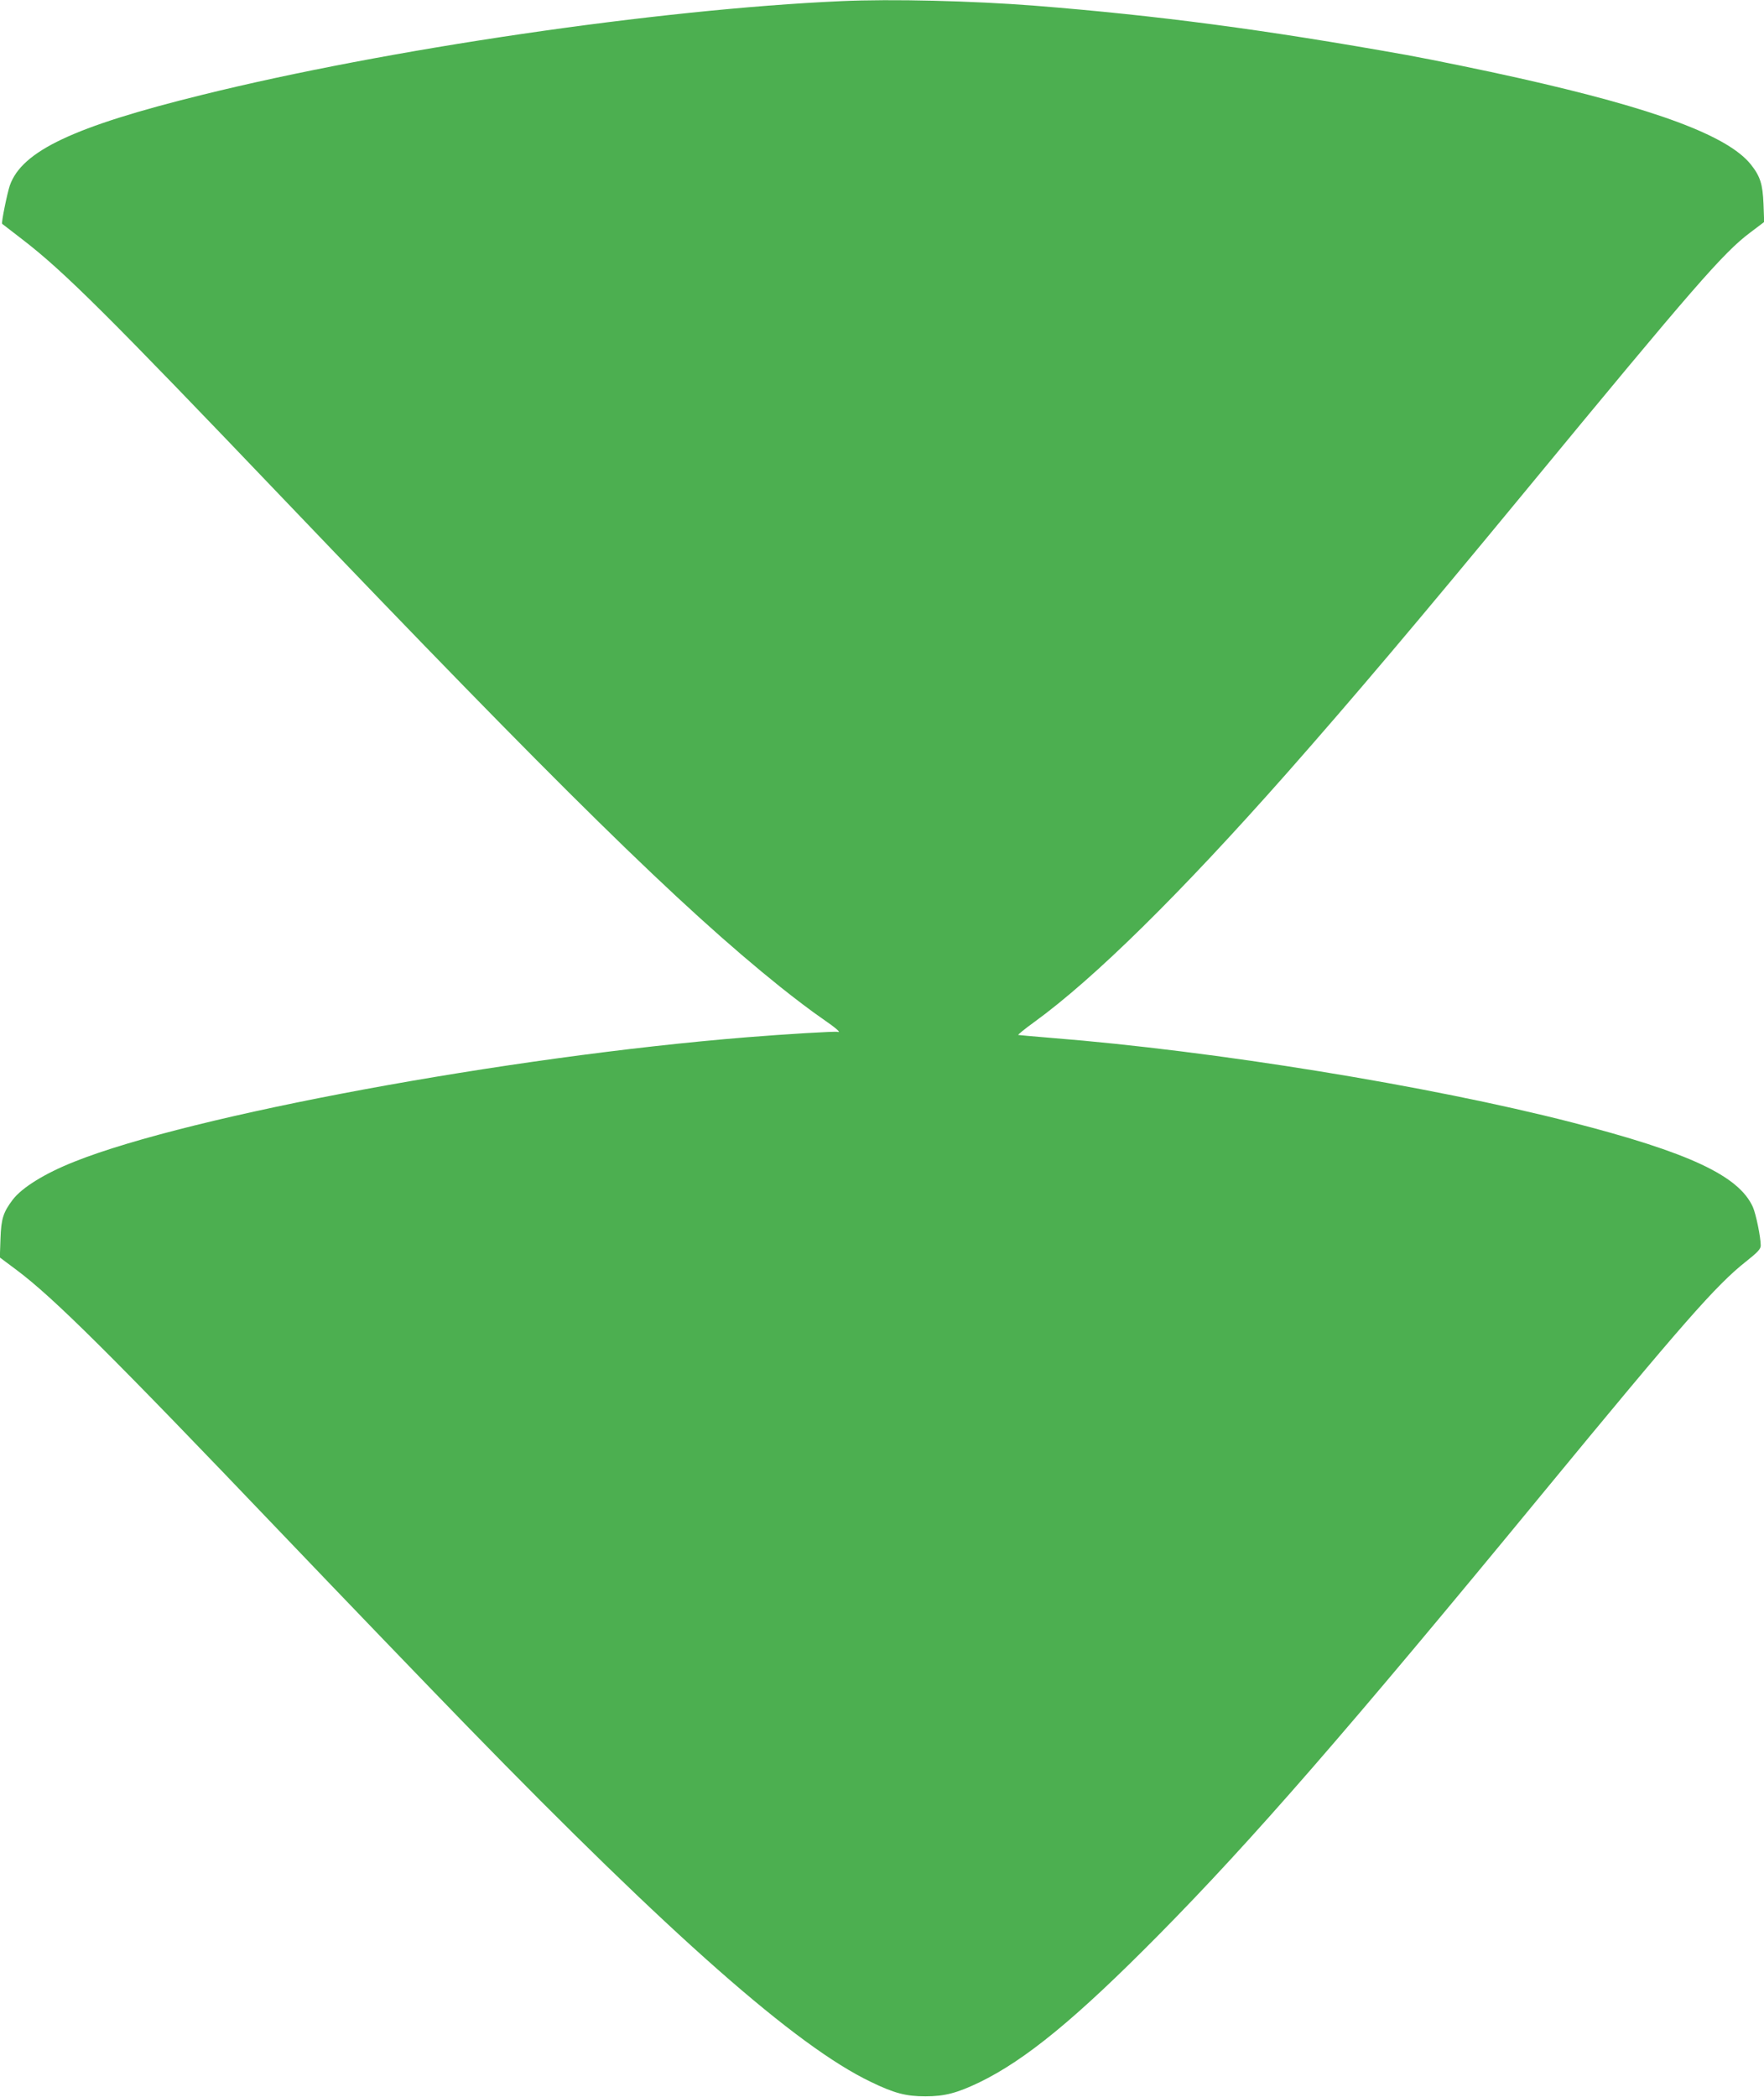
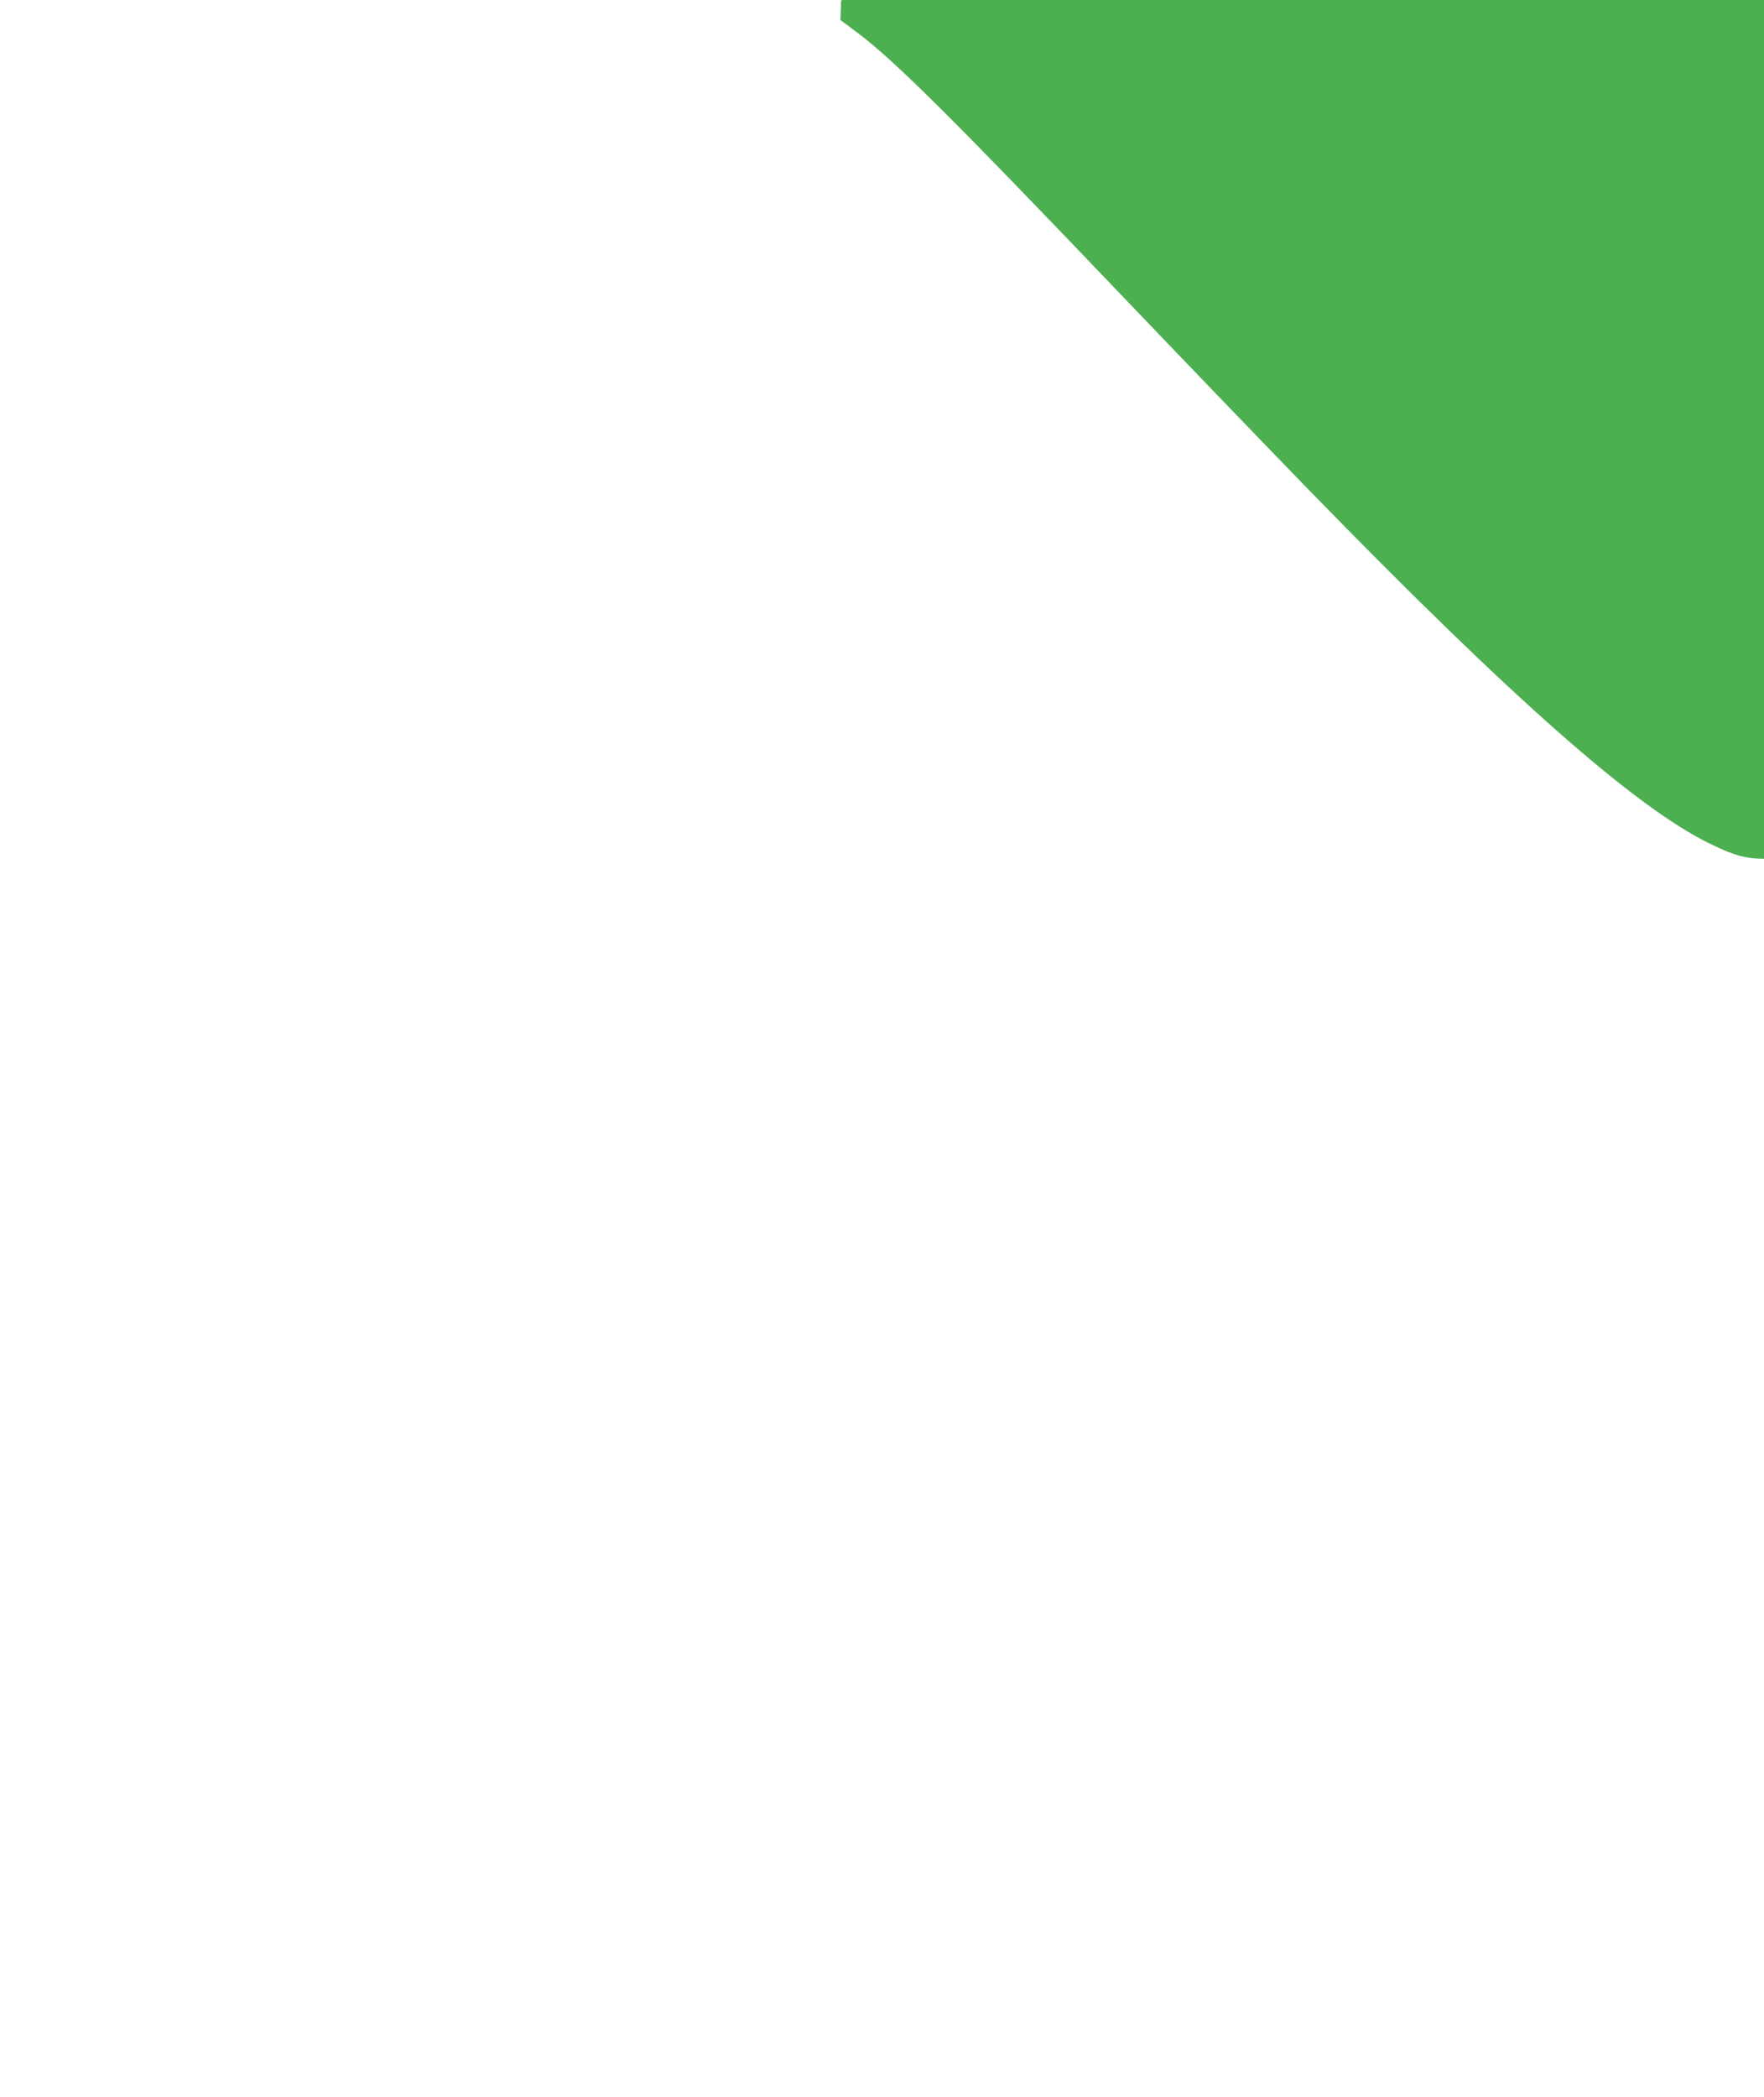
<svg xmlns="http://www.w3.org/2000/svg" version="1.0" width="1077pt" height="1280pt" viewBox="0 0 1077 1280" preserveAspectRatio="xMidYMid meet">
  <g transform="translate(0,1280) scale(0.1,-0.1)" fill="#4caf50" stroke="none">
-     <path d="M5135 12793 c-1121 -50 -2775 -293 -3905 -573 -782 -193 -1096 -342 -1170 -552 -16 -47 -53 -228 -47 -234 1 -1 58 -45 127 -98 254 -196 519 -460 1595 -1586 1687 -1765 2421 -2486 3027 -2972 86 -69 201 -156 257 -194 87 -60 120 -89 94 -82 -16 4 -319 -14 -553 -33 -1461 -118 -3399 -477 -4105 -759 -182 -72 -320 -158 -377 -232 -58 -77 -71 -116 -75 -238 l-4 -115 103 -77 c226 -169 582 -523 1623 -1613 368 -385 877 -914 1131 -1175 1245 -1279 2006 -1949 2459 -2166 144 -70 216 -89 335 -89 118 0 193 20 329 85 284 138 592 391 1096 901 568 575 1151 1245 2335 2684 864 1049 1067 1281 1251 1426 72 57 89 76 89 97 0 51 -29 192 -48 235 -86 191 -390 333 -1107 517 -865 222 -2179 436 -3175 515 -107 9 -199 17 -203 18 -4 1 38 36 95 77 370 268 895 786 1544 1520 404 458 791 915 1459 1725 1025 1243 1207 1453 1370 1575 l86 65 -4 110 c-5 122 -20 169 -78 242 -141 175 -581 339 -1414 526 -204 46 -531 113 -685 141 -873 156 -1519 241 -2270 301 -387 30 -873 42 -1185 28z" />
+     <path d="M5135 12793 l-4 -115 103 -77 c226 -169 582 -523 1623 -1613 368 -385 877 -914 1131 -1175 1245 -1279 2006 -1949 2459 -2166 144 -70 216 -89 335 -89 118 0 193 20 329 85 284 138 592 391 1096 901 568 575 1151 1245 2335 2684 864 1049 1067 1281 1251 1426 72 57 89 76 89 97 0 51 -29 192 -48 235 -86 191 -390 333 -1107 517 -865 222 -2179 436 -3175 515 -107 9 -199 17 -203 18 -4 1 38 36 95 77 370 268 895 786 1544 1520 404 458 791 915 1459 1725 1025 1243 1207 1453 1370 1575 l86 65 -4 110 c-5 122 -20 169 -78 242 -141 175 -581 339 -1414 526 -204 46 -531 113 -685 141 -873 156 -1519 241 -2270 301 -387 30 -873 42 -1185 28z" />
  </g>
</svg>